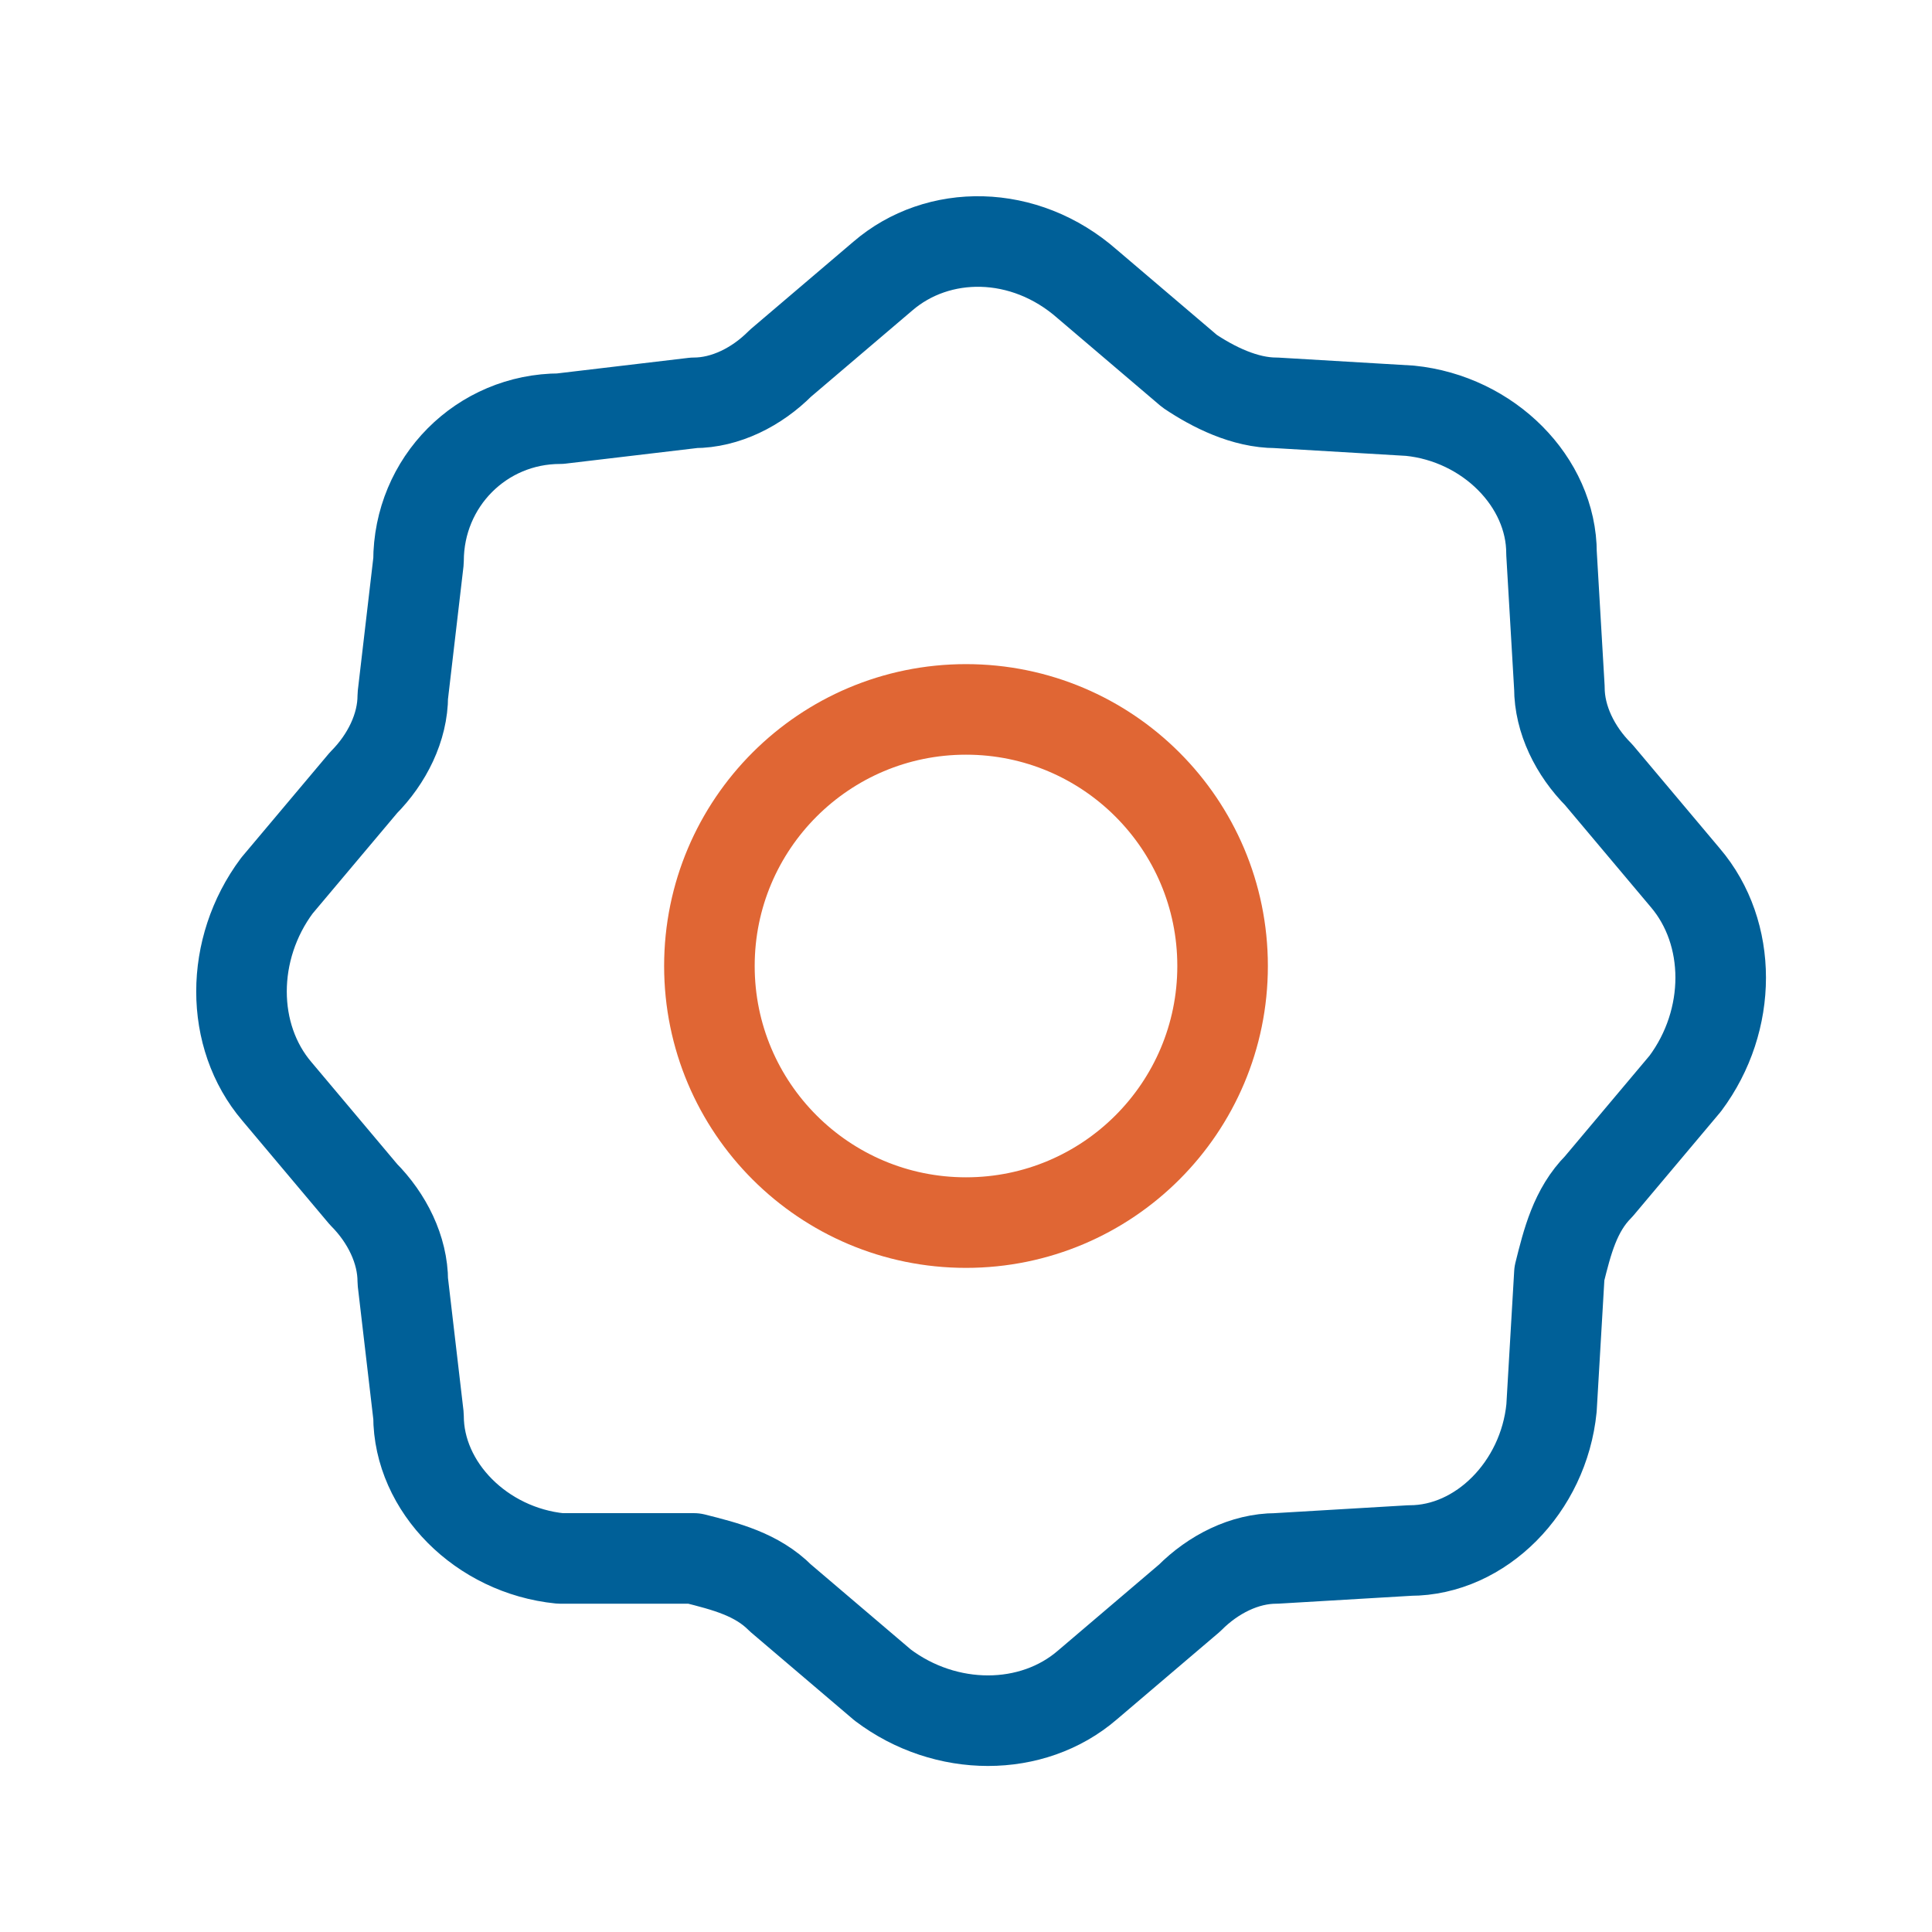
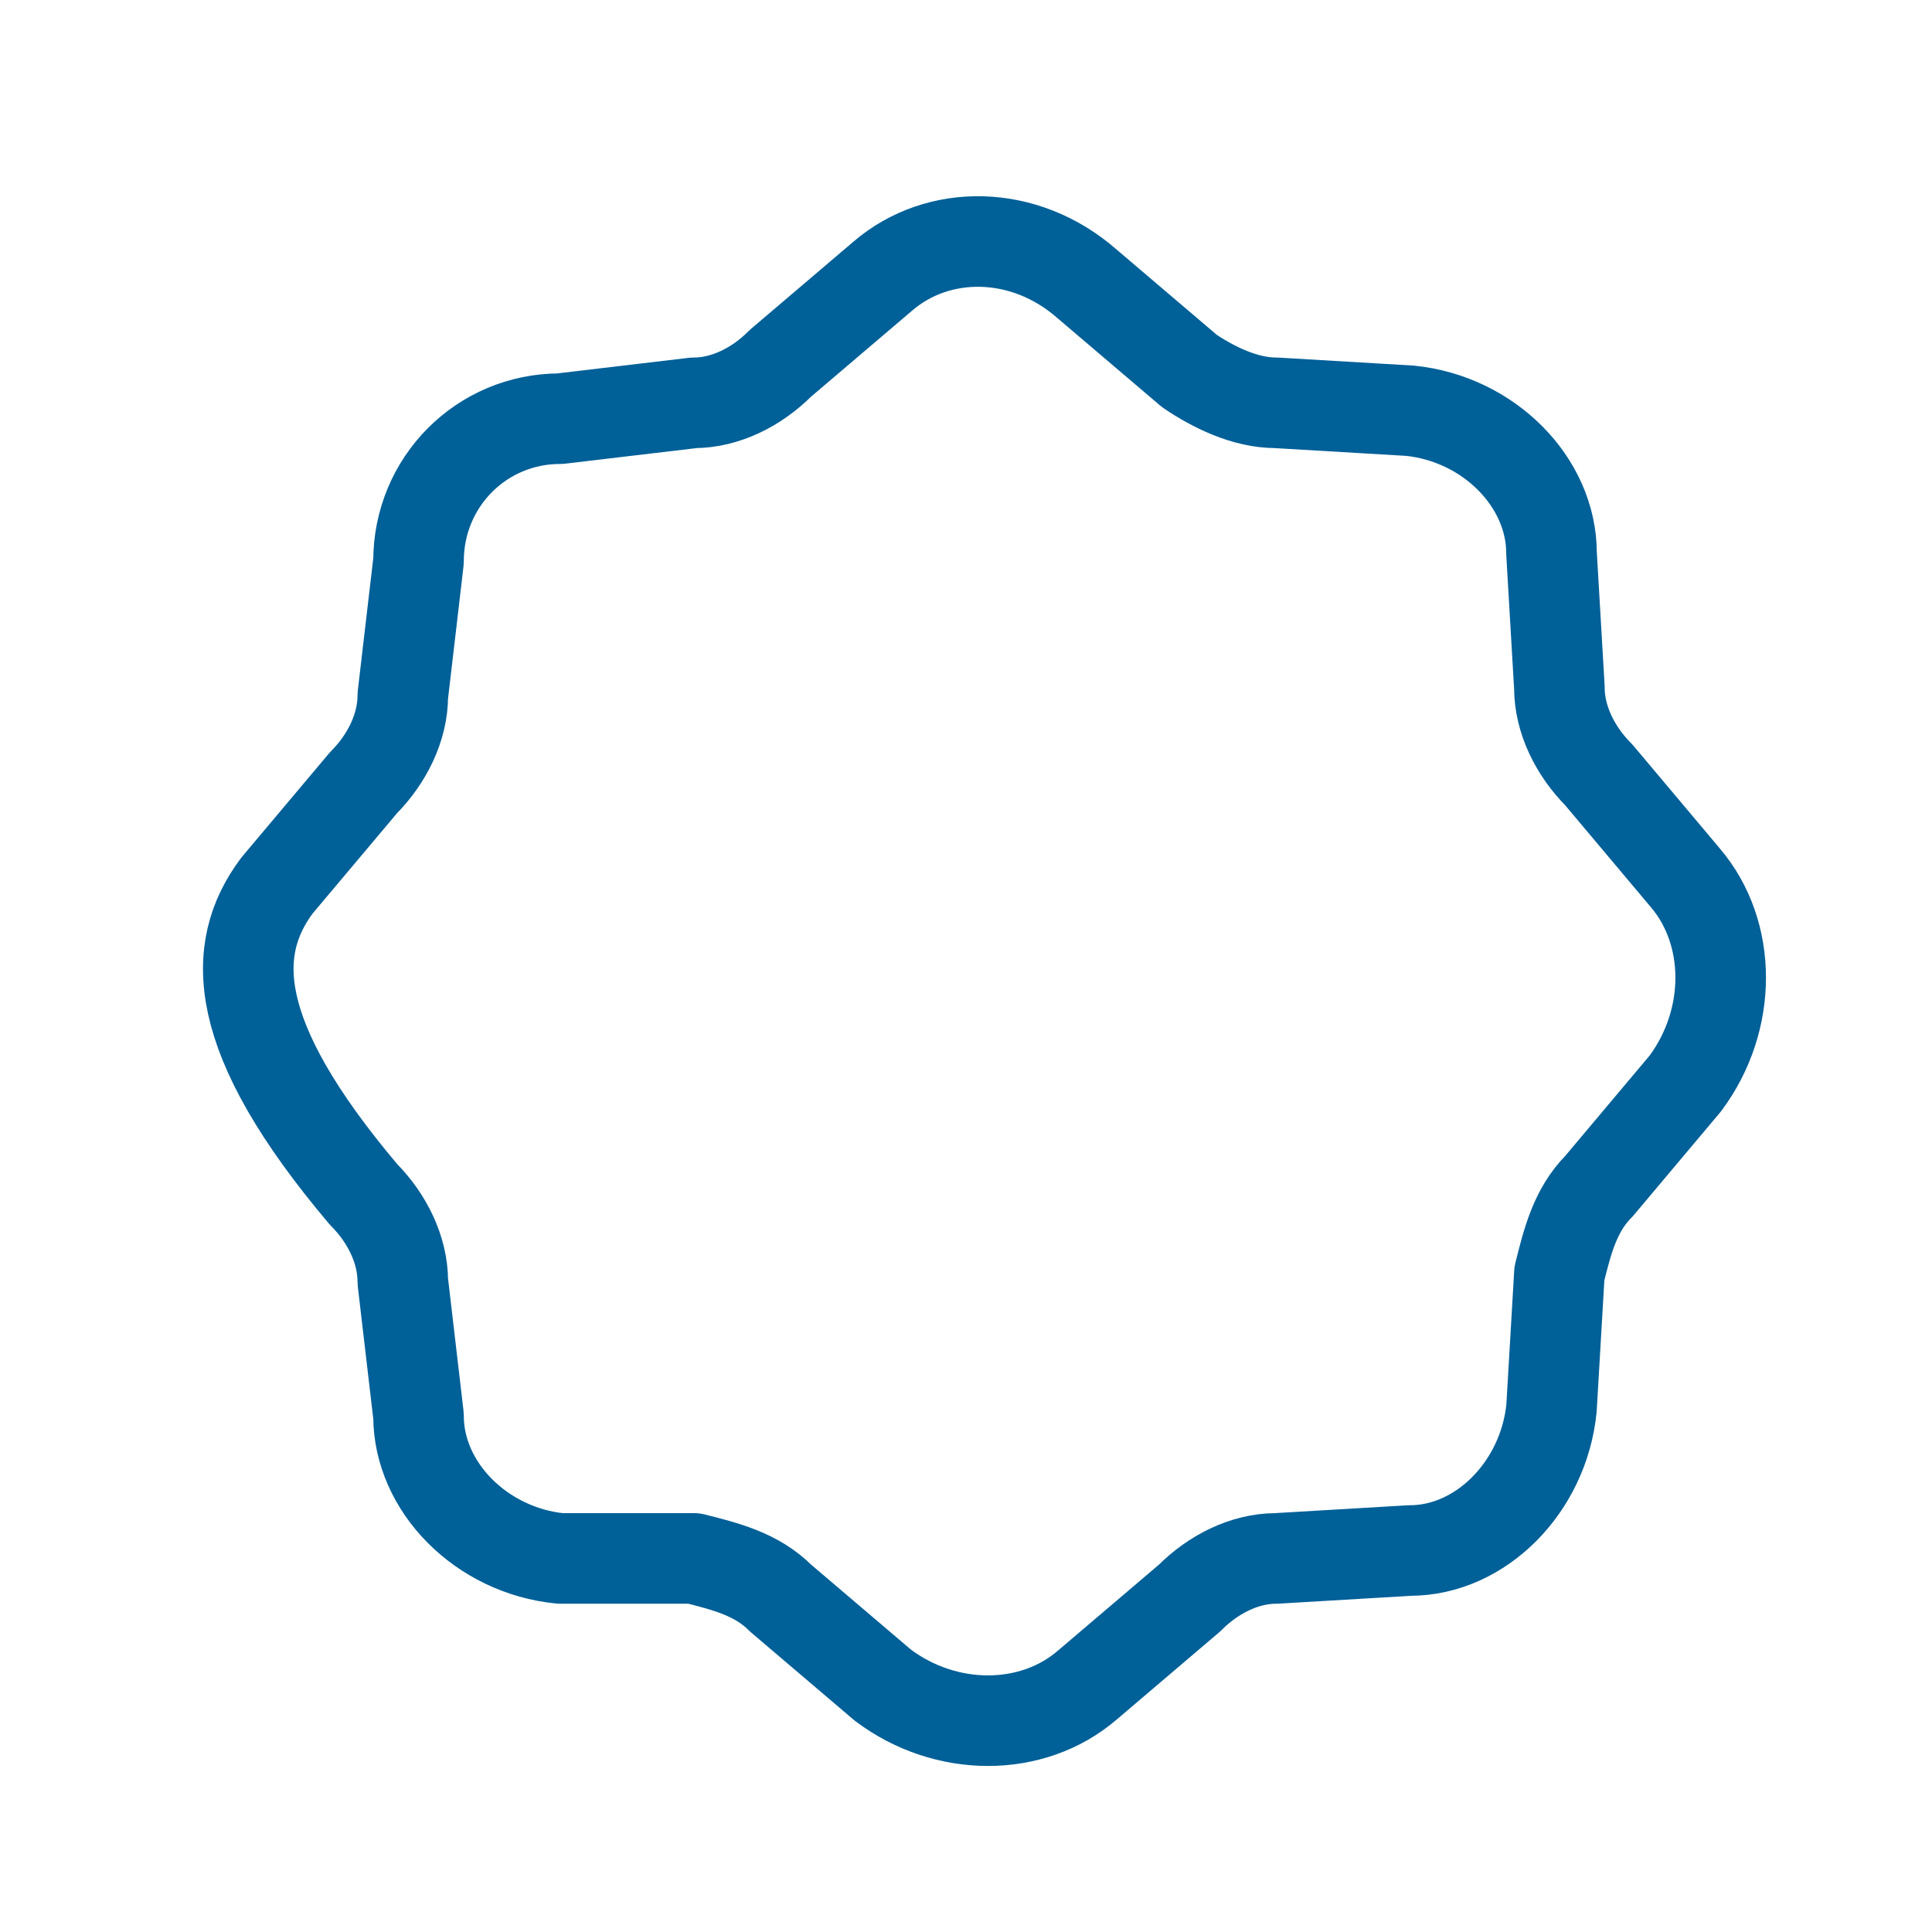
<svg xmlns="http://www.w3.org/2000/svg" width="64" height="64" viewBox="0 0 64 64" fill="none">
-   <circle cx="32" cy="32" r="8.5" stroke="#E06634" stroke-width="3" />
-   <path d="M36.019 9.411L39.407 12.295C40.189 12.82 41.231 13.344 42.274 13.344L46.705 13.606C49.311 13.869 51.396 15.966 51.396 18.326L51.657 22.783C51.657 23.832 52.178 24.881 52.96 25.667L55.827 29.076C57.391 30.911 57.391 33.795 55.827 35.893L52.96 39.302C52.178 40.088 51.918 41.137 51.657 42.186L51.396 46.643C51.136 49.265 49.05 51.363 46.705 51.363L42.274 51.625C41.231 51.625 40.189 52.149 39.407 52.936L36.019 55.82C34.194 57.393 31.327 57.393 29.242 55.82L25.854 52.936C25.072 52.149 24.029 51.887 22.987 51.625H18.556C15.95 51.363 13.864 49.265 13.864 46.905L13.343 42.448C13.343 41.399 12.822 40.35 12.04 39.564L9.173 36.155C7.609 34.32 7.609 31.436 9.173 29.338L12.04 25.93C12.822 25.143 13.343 24.094 13.343 23.046L13.864 18.588C13.864 15.966 15.95 13.869 18.556 13.869L22.987 13.344C24.029 13.344 25.072 12.82 25.854 12.033L29.242 9.149C31.067 7.576 33.934 7.576 36.019 9.411Z" stroke="#006098" stroke-width="3" stroke-miterlimit="10" stroke-linecap="round" stroke-linejoin="round" />
+   <path d="M36.019 9.411L39.407 12.295C40.189 12.82 41.231 13.344 42.274 13.344L46.705 13.606C49.311 13.869 51.396 15.966 51.396 18.326L51.657 22.783C51.657 23.832 52.178 24.881 52.96 25.667L55.827 29.076C57.391 30.911 57.391 33.795 55.827 35.893L52.96 39.302C52.178 40.088 51.918 41.137 51.657 42.186L51.396 46.643C51.136 49.265 49.05 51.363 46.705 51.363L42.274 51.625C41.231 51.625 40.189 52.149 39.407 52.936L36.019 55.82C34.194 57.393 31.327 57.393 29.242 55.82L25.854 52.936C25.072 52.149 24.029 51.887 22.987 51.625H18.556C15.95 51.363 13.864 49.265 13.864 46.905L13.343 42.448C13.343 41.399 12.822 40.35 12.04 39.564C7.609 34.32 7.609 31.436 9.173 29.338L12.04 25.93C12.822 25.143 13.343 24.094 13.343 23.046L13.864 18.588C13.864 15.966 15.95 13.869 18.556 13.869L22.987 13.344C24.029 13.344 25.072 12.82 25.854 12.033L29.242 9.149C31.067 7.576 33.934 7.576 36.019 9.411Z" stroke="#006098" stroke-width="3" stroke-miterlimit="10" stroke-linecap="round" stroke-linejoin="round" />
</svg>